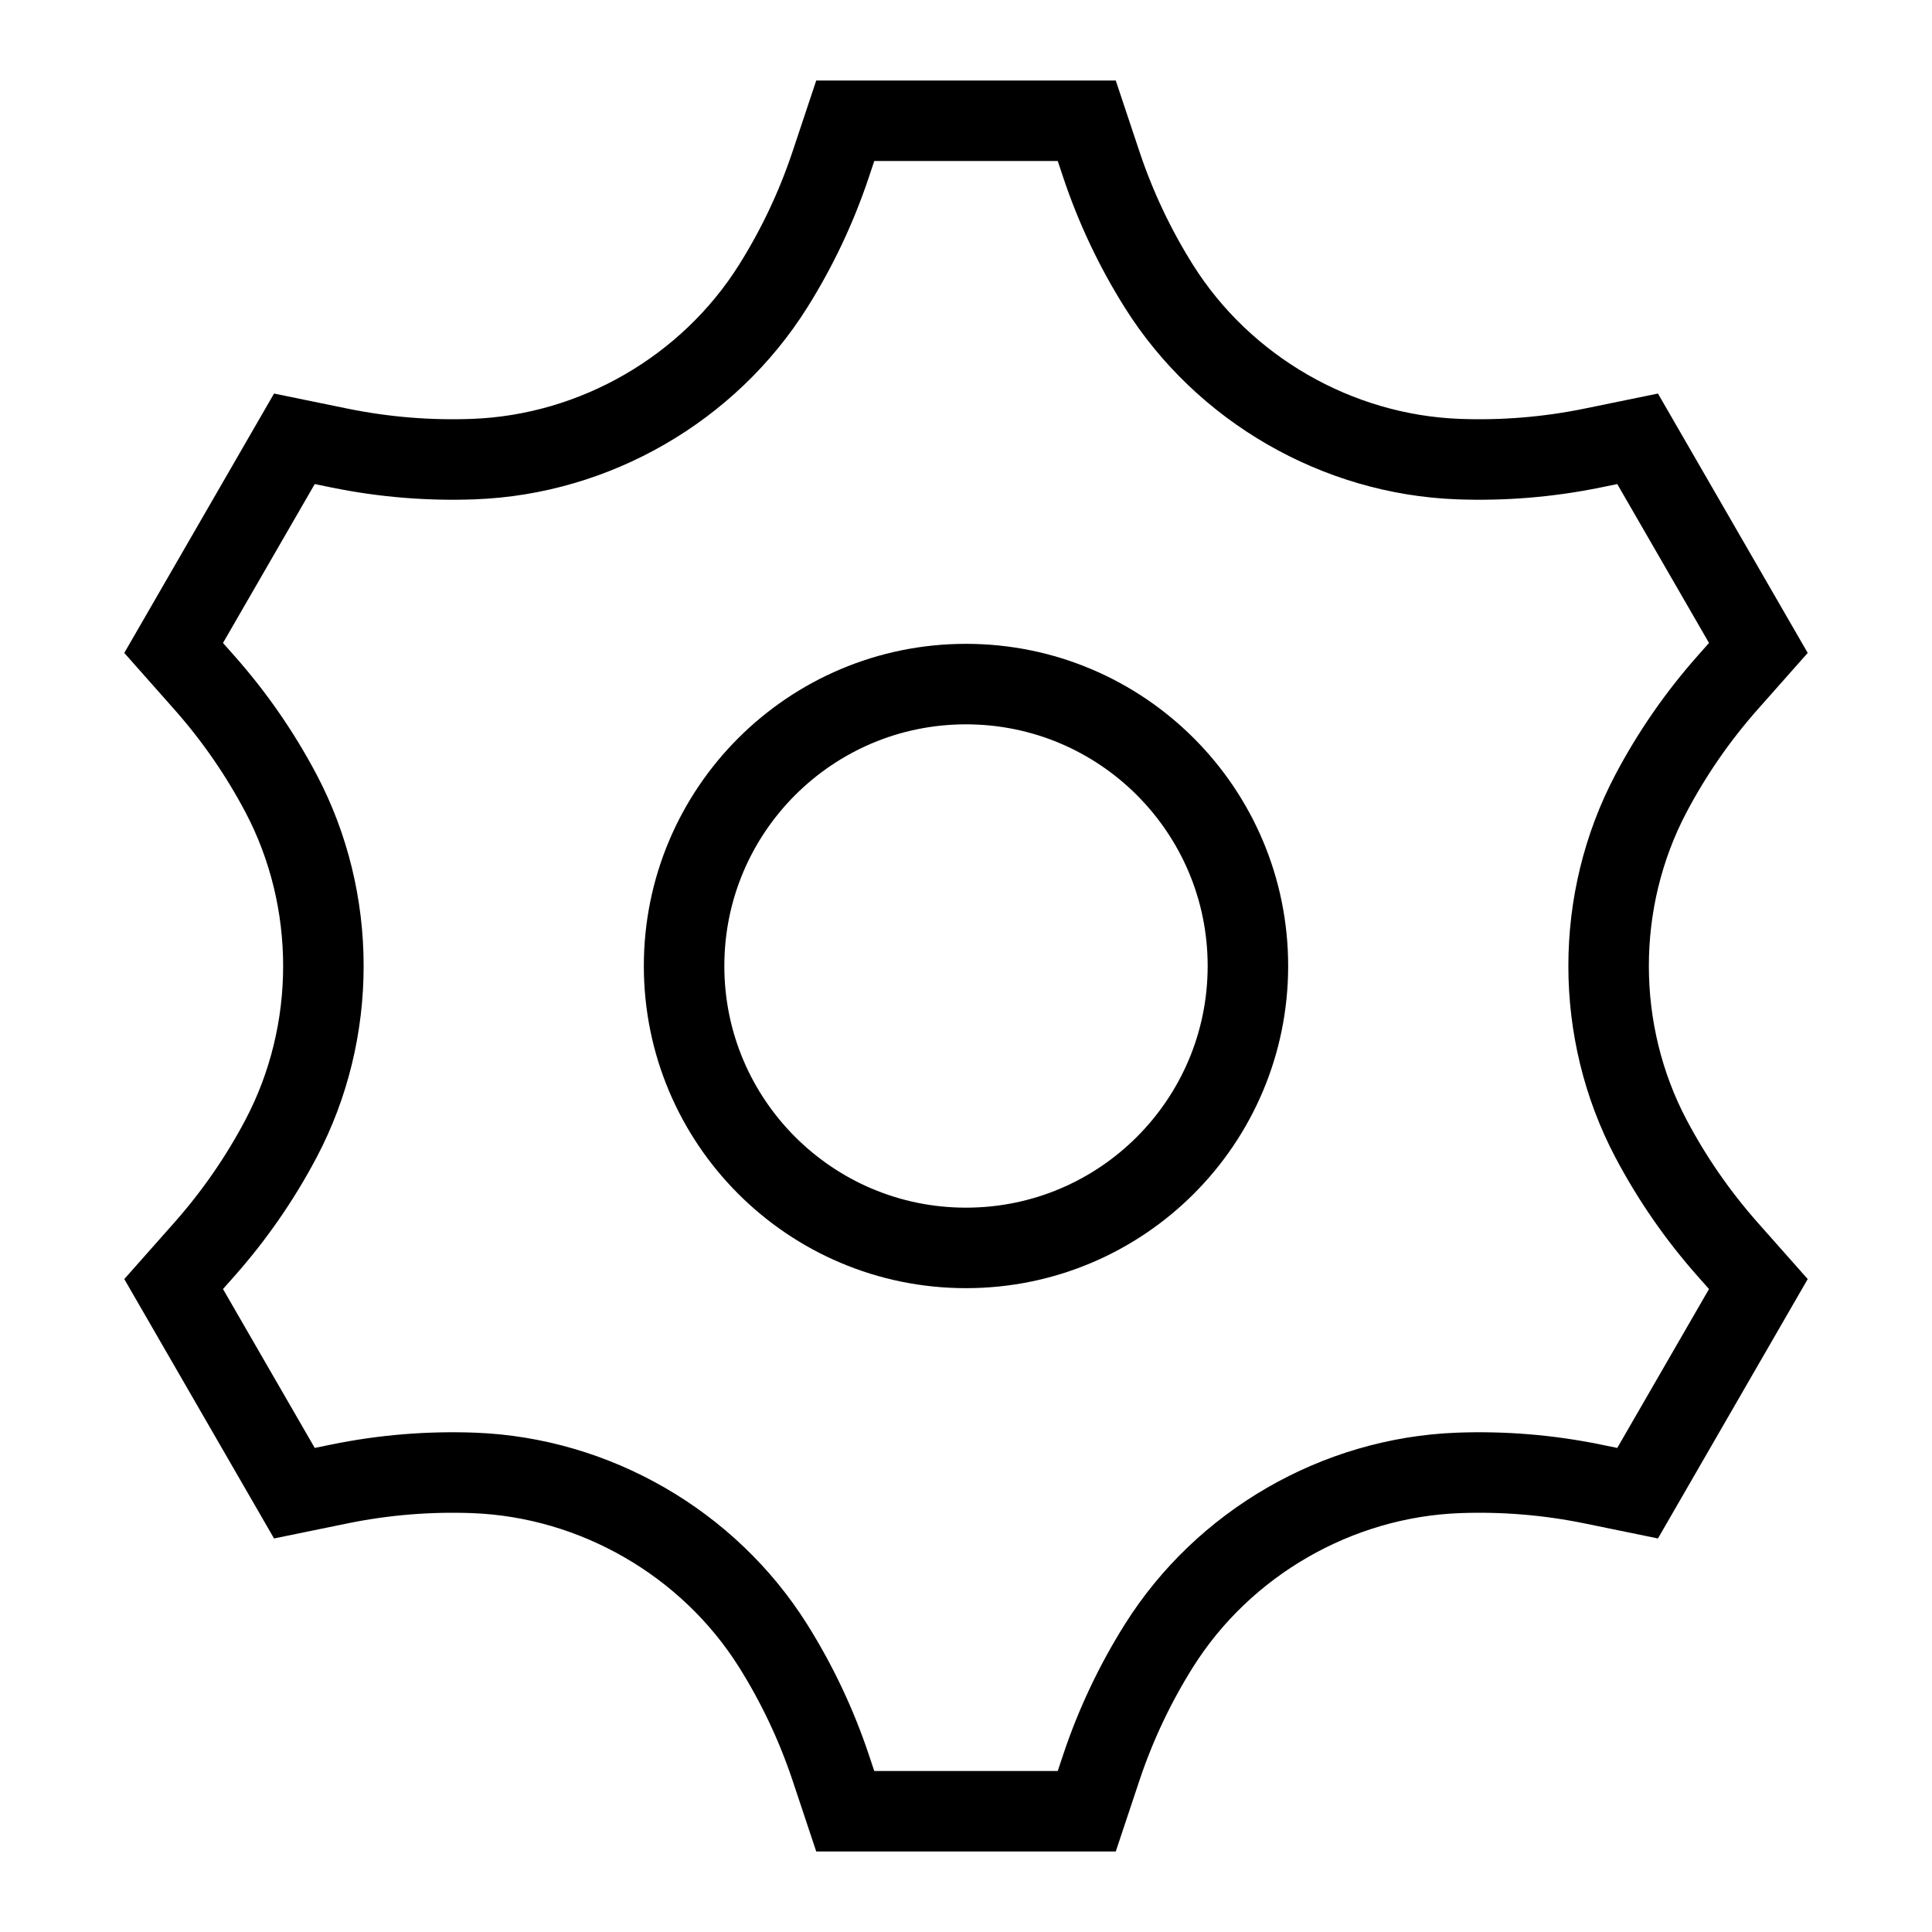
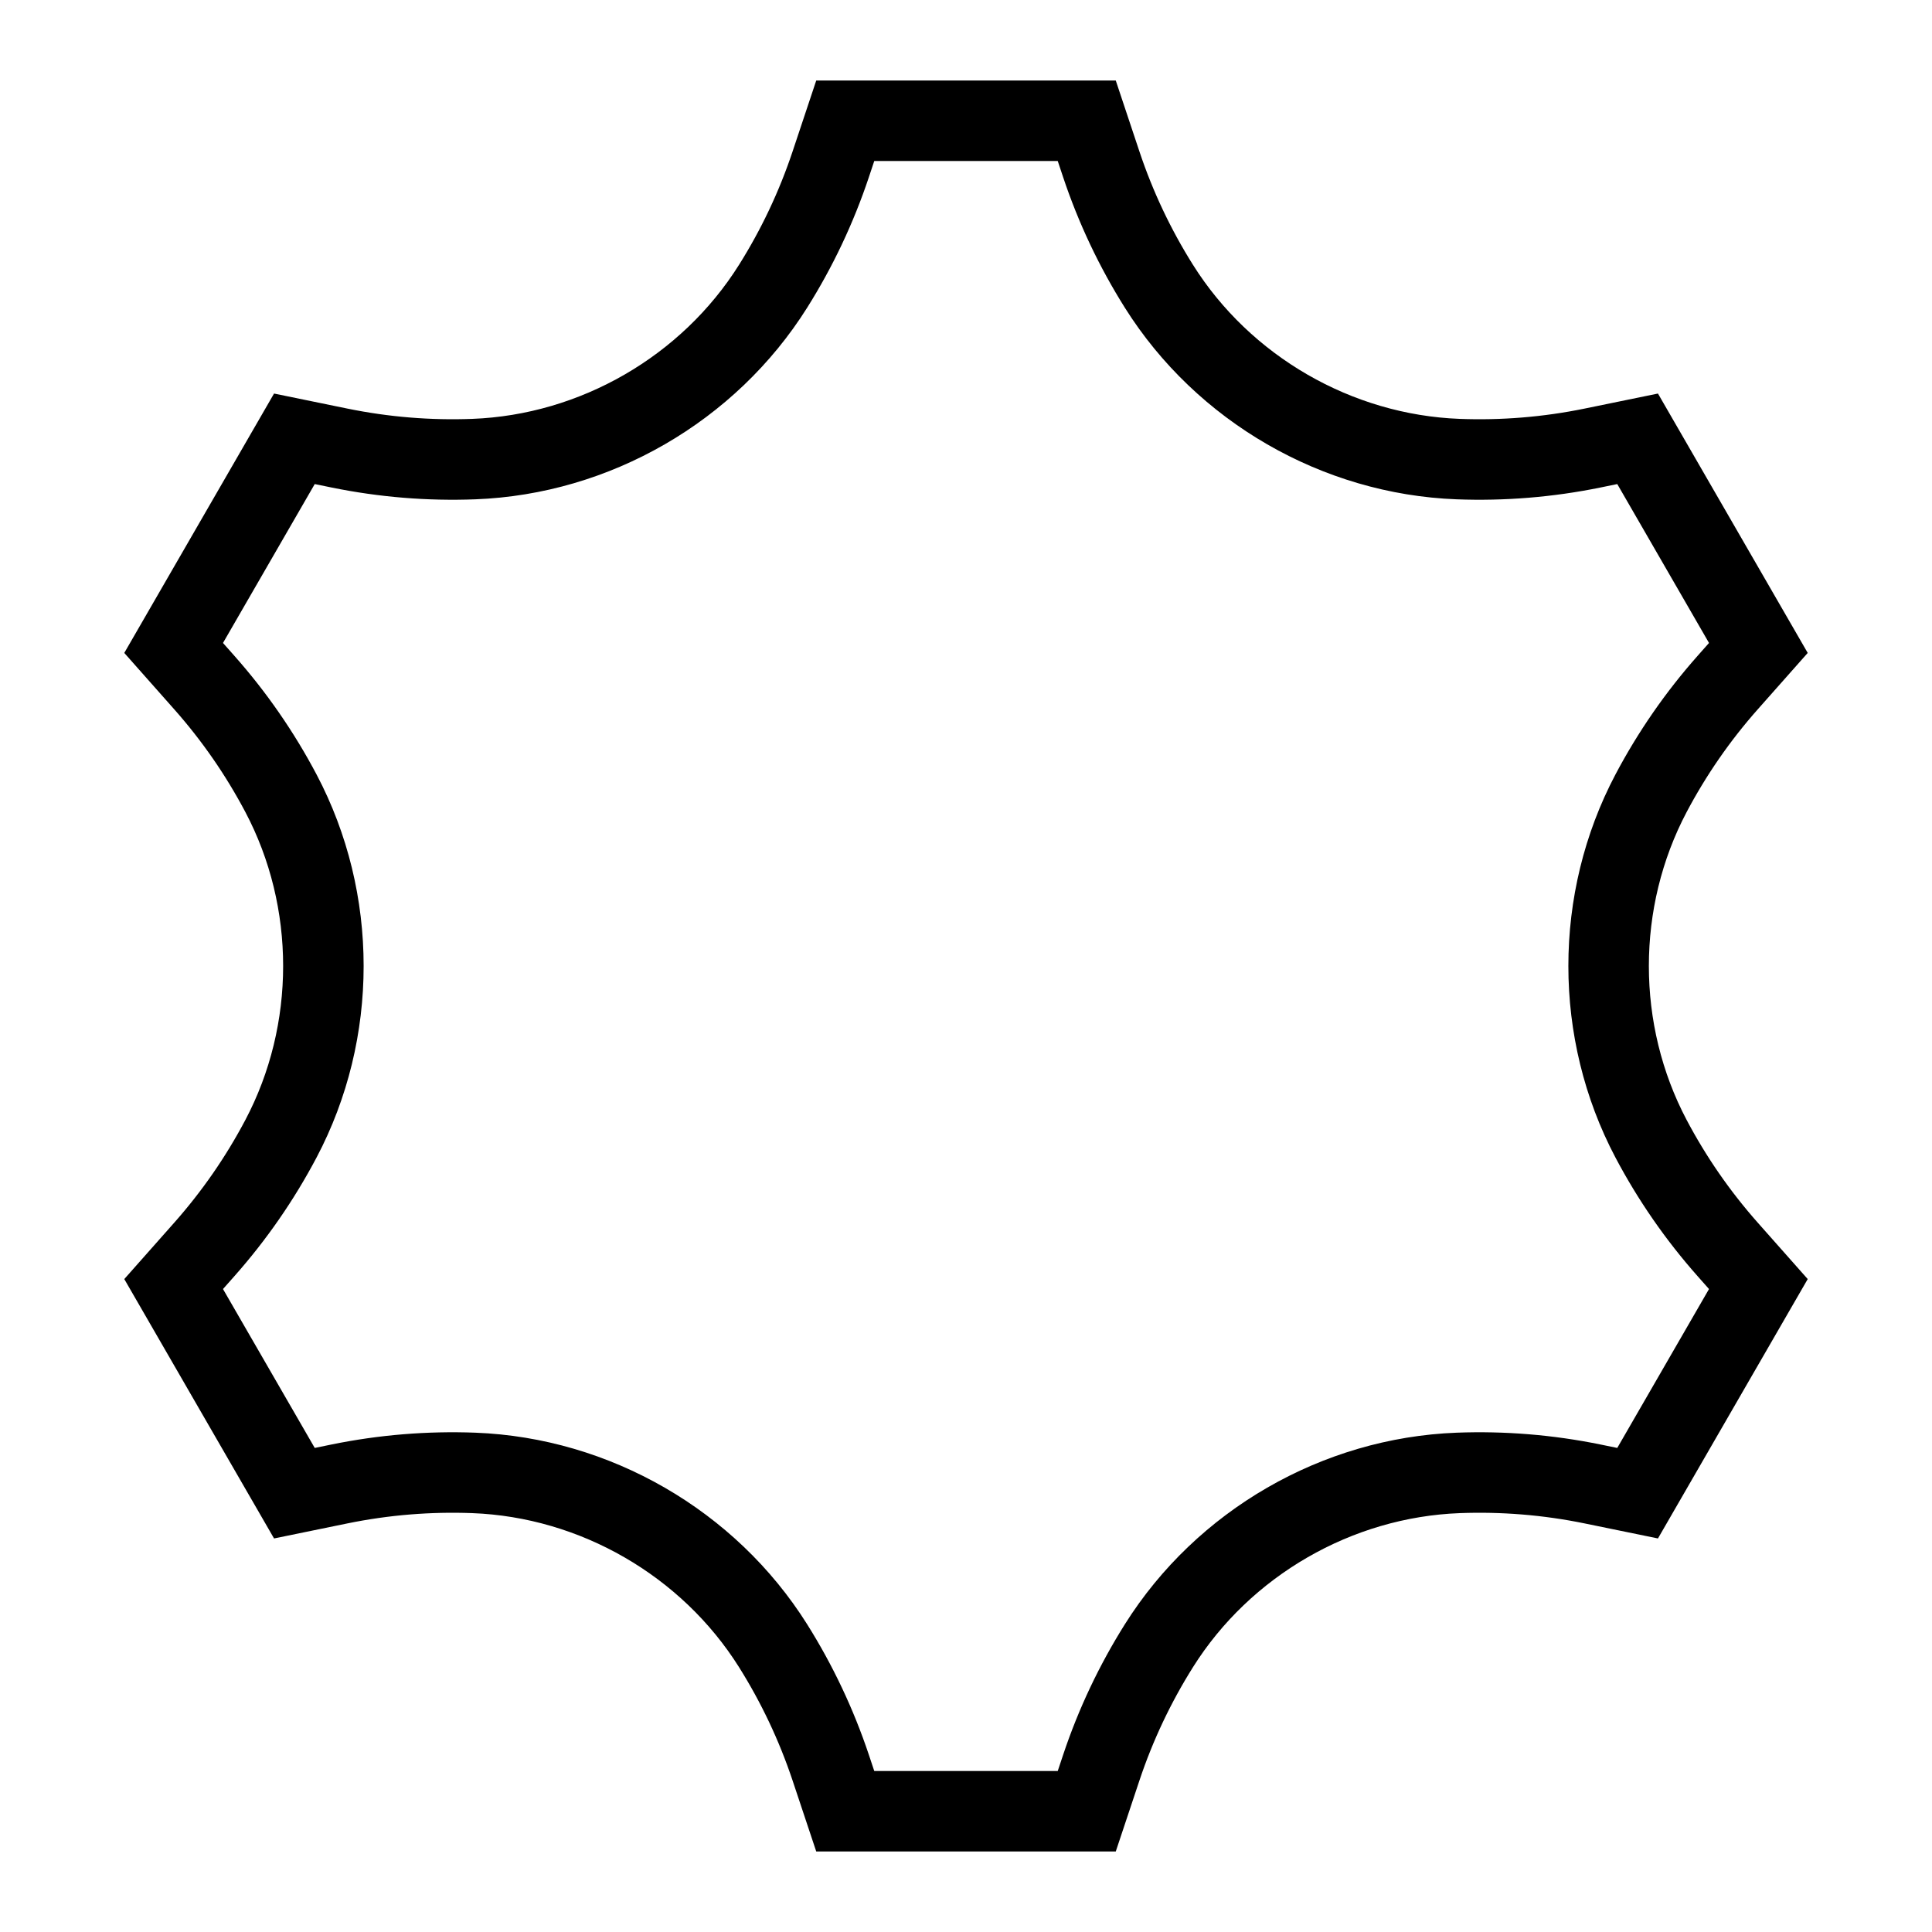
<svg xmlns="http://www.w3.org/2000/svg" fill="none" viewBox="0 0 24 24">
  <path stroke="#000" d="M10.5 1.5L10.319 2.043C10.14 2.579 9.899 3.086 9.603 3.557C8.802 4.831 7.391 5.646 5.886 5.703C5.331 5.724 4.771 5.679 4.218 5.566L3.657 5.451L2.157 8.049L2.537 8.478C2.911 8.9 3.23 9.362 3.49 9.854C4.193 11.185 4.193 12.815 3.49 14.146C3.23 14.638 2.911 15.1 2.537 15.522L2.157 15.951L3.657 18.549L4.218 18.434C4.771 18.321 5.331 18.276 5.886 18.297C7.391 18.354 8.802 19.169 9.603 20.443C9.899 20.914 10.14 21.422 10.319 21.957L10.5 22.5H13.5L13.681 21.957C13.86 21.421 14.101 20.914 14.397 20.443C15.198 19.169 16.609 18.354 18.114 18.297C18.669 18.276 19.23 18.321 19.782 18.434L20.343 18.549L21.843 15.951L21.463 15.522C21.089 15.1 20.77 14.638 20.51 14.146C19.807 12.815 19.807 11.185 20.51 9.854C20.77 9.362 21.089 8.9 21.463 8.478L21.843 8.049L20.343 5.451L19.782 5.566C19.23 5.679 18.669 5.724 18.113 5.703C16.609 5.646 15.198 4.831 14.397 3.557C14.101 3.086 13.86 2.579 13.681 2.043L13.5 1.5H10.5Z" />
-   <path stroke="#000" d="M15.502 12C15.502 13.934 13.934 15.502 12 15.502C10.066 15.502 8.498 13.934 8.498 12C8.498 10.066 10.066 8.498 12 8.498C13.934 8.498 15.502 10.066 15.502 12Z" />
</svg>